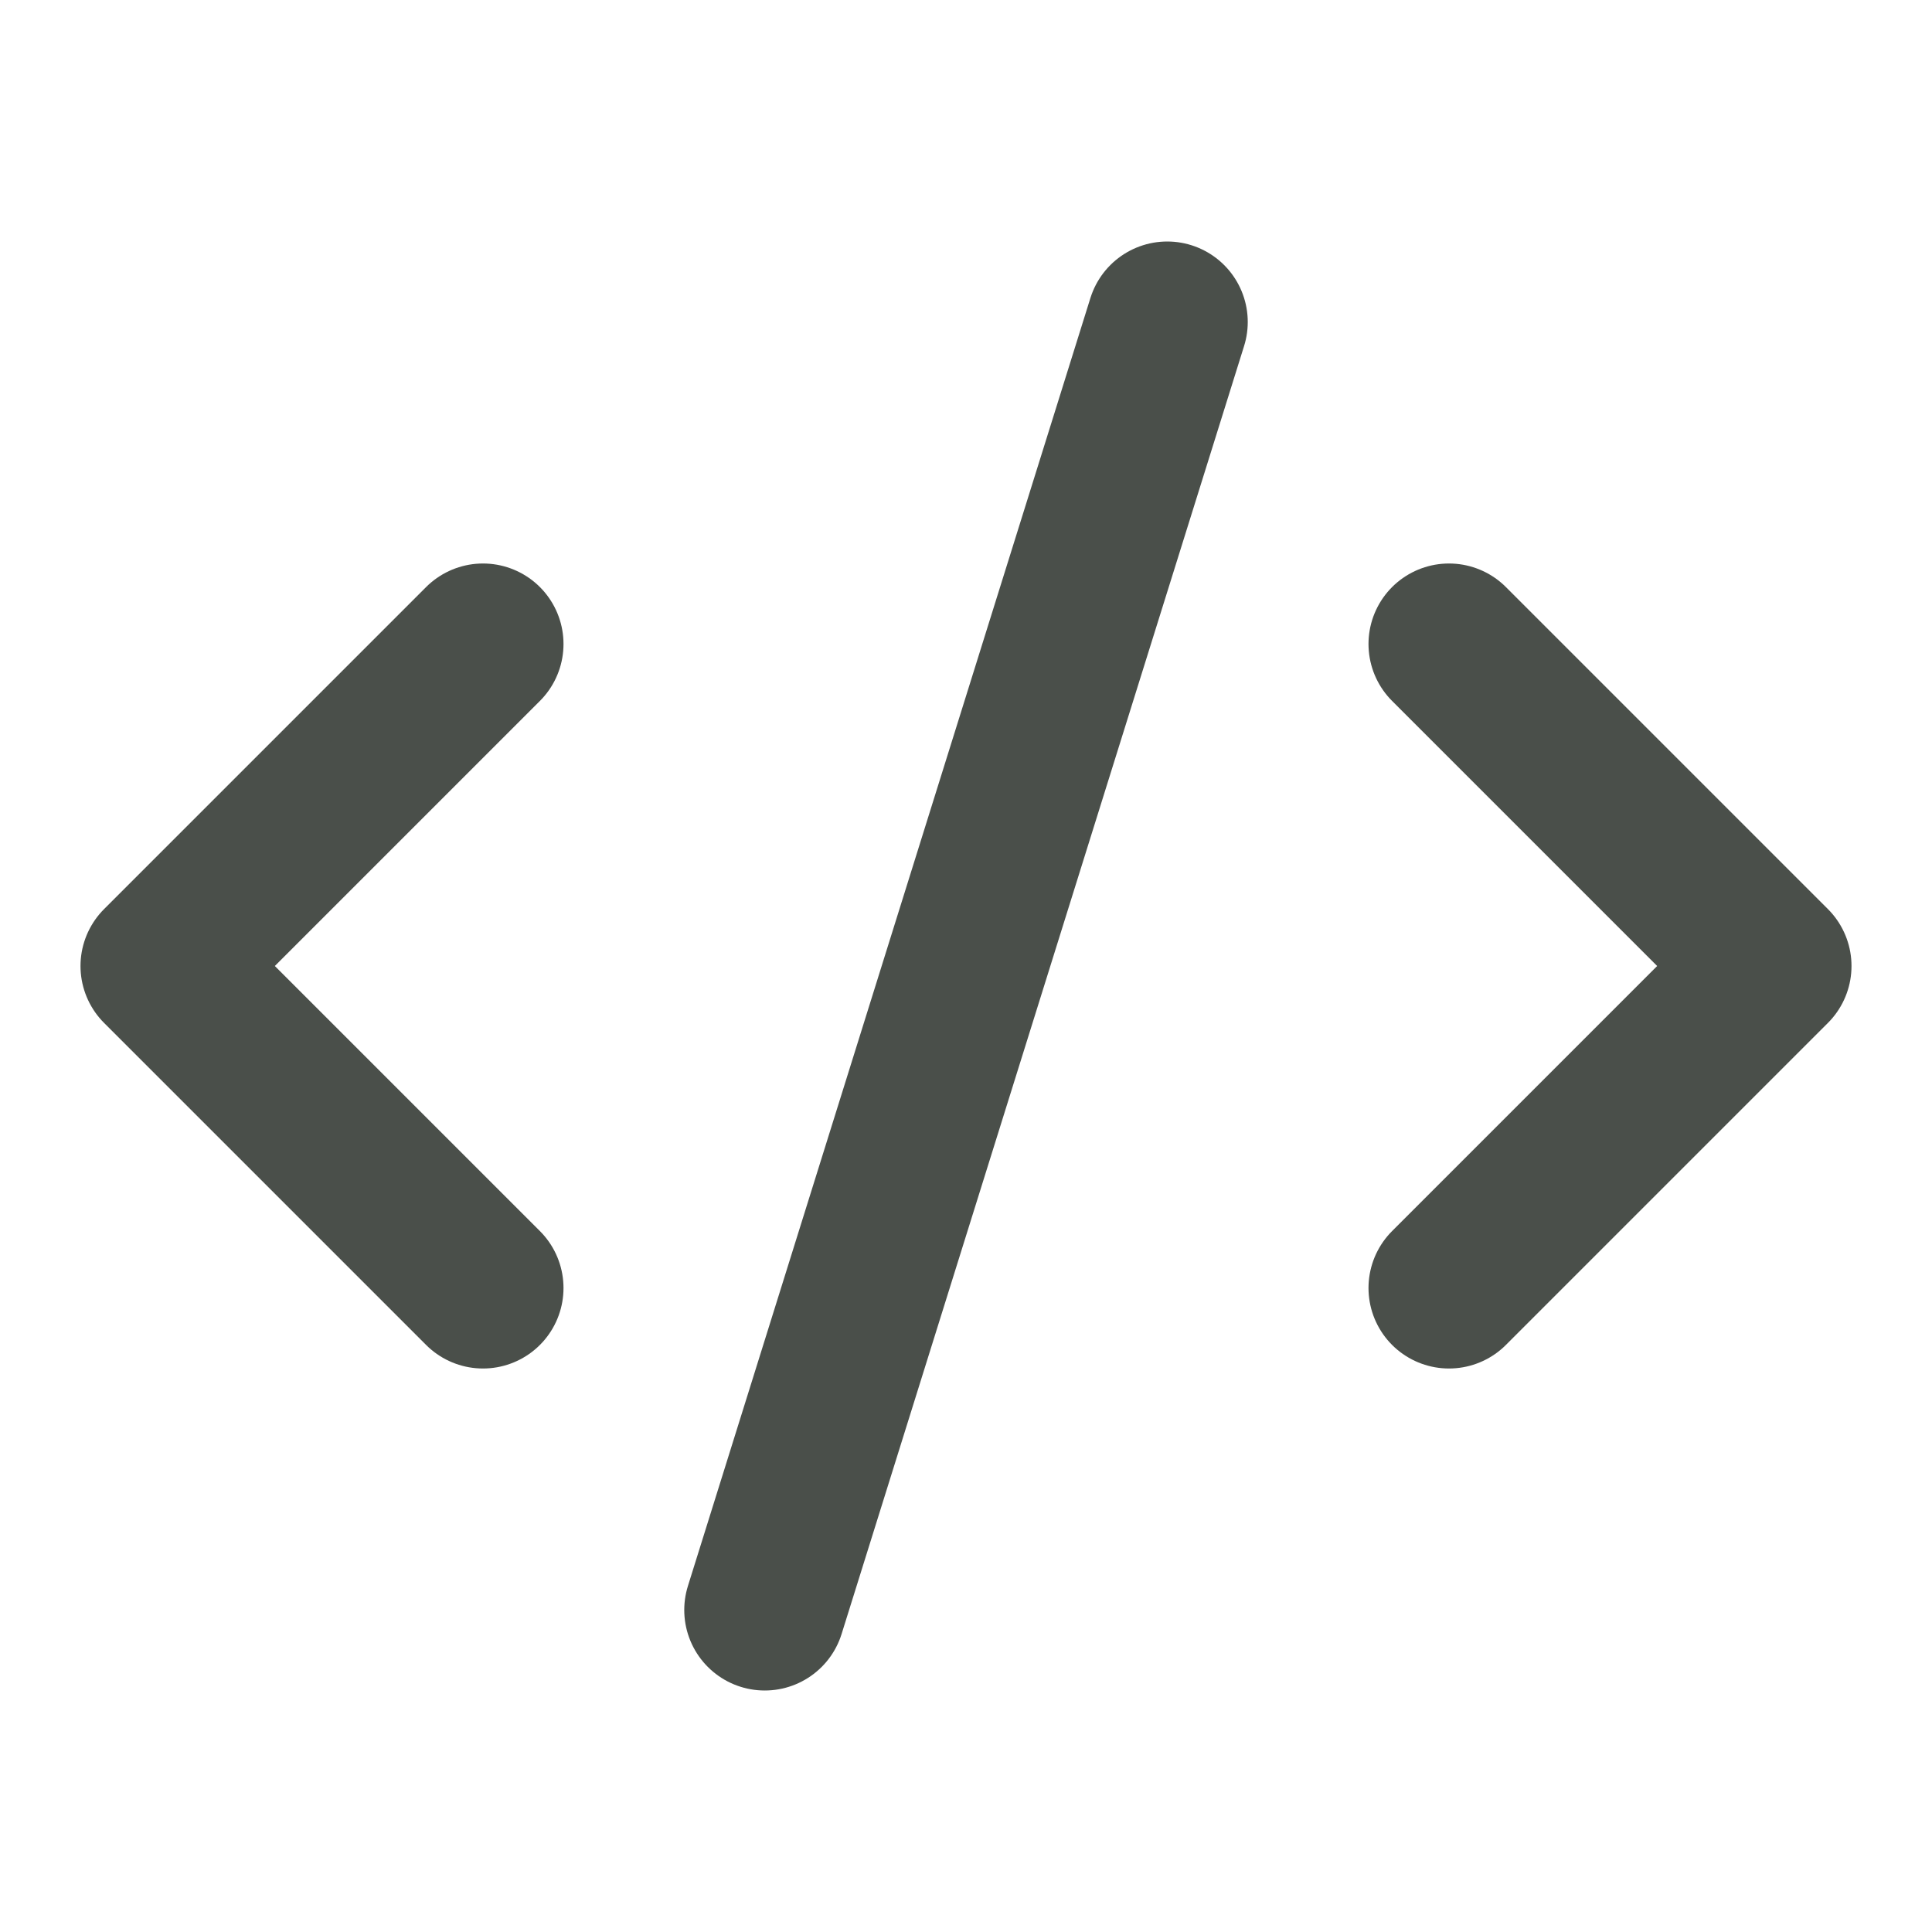
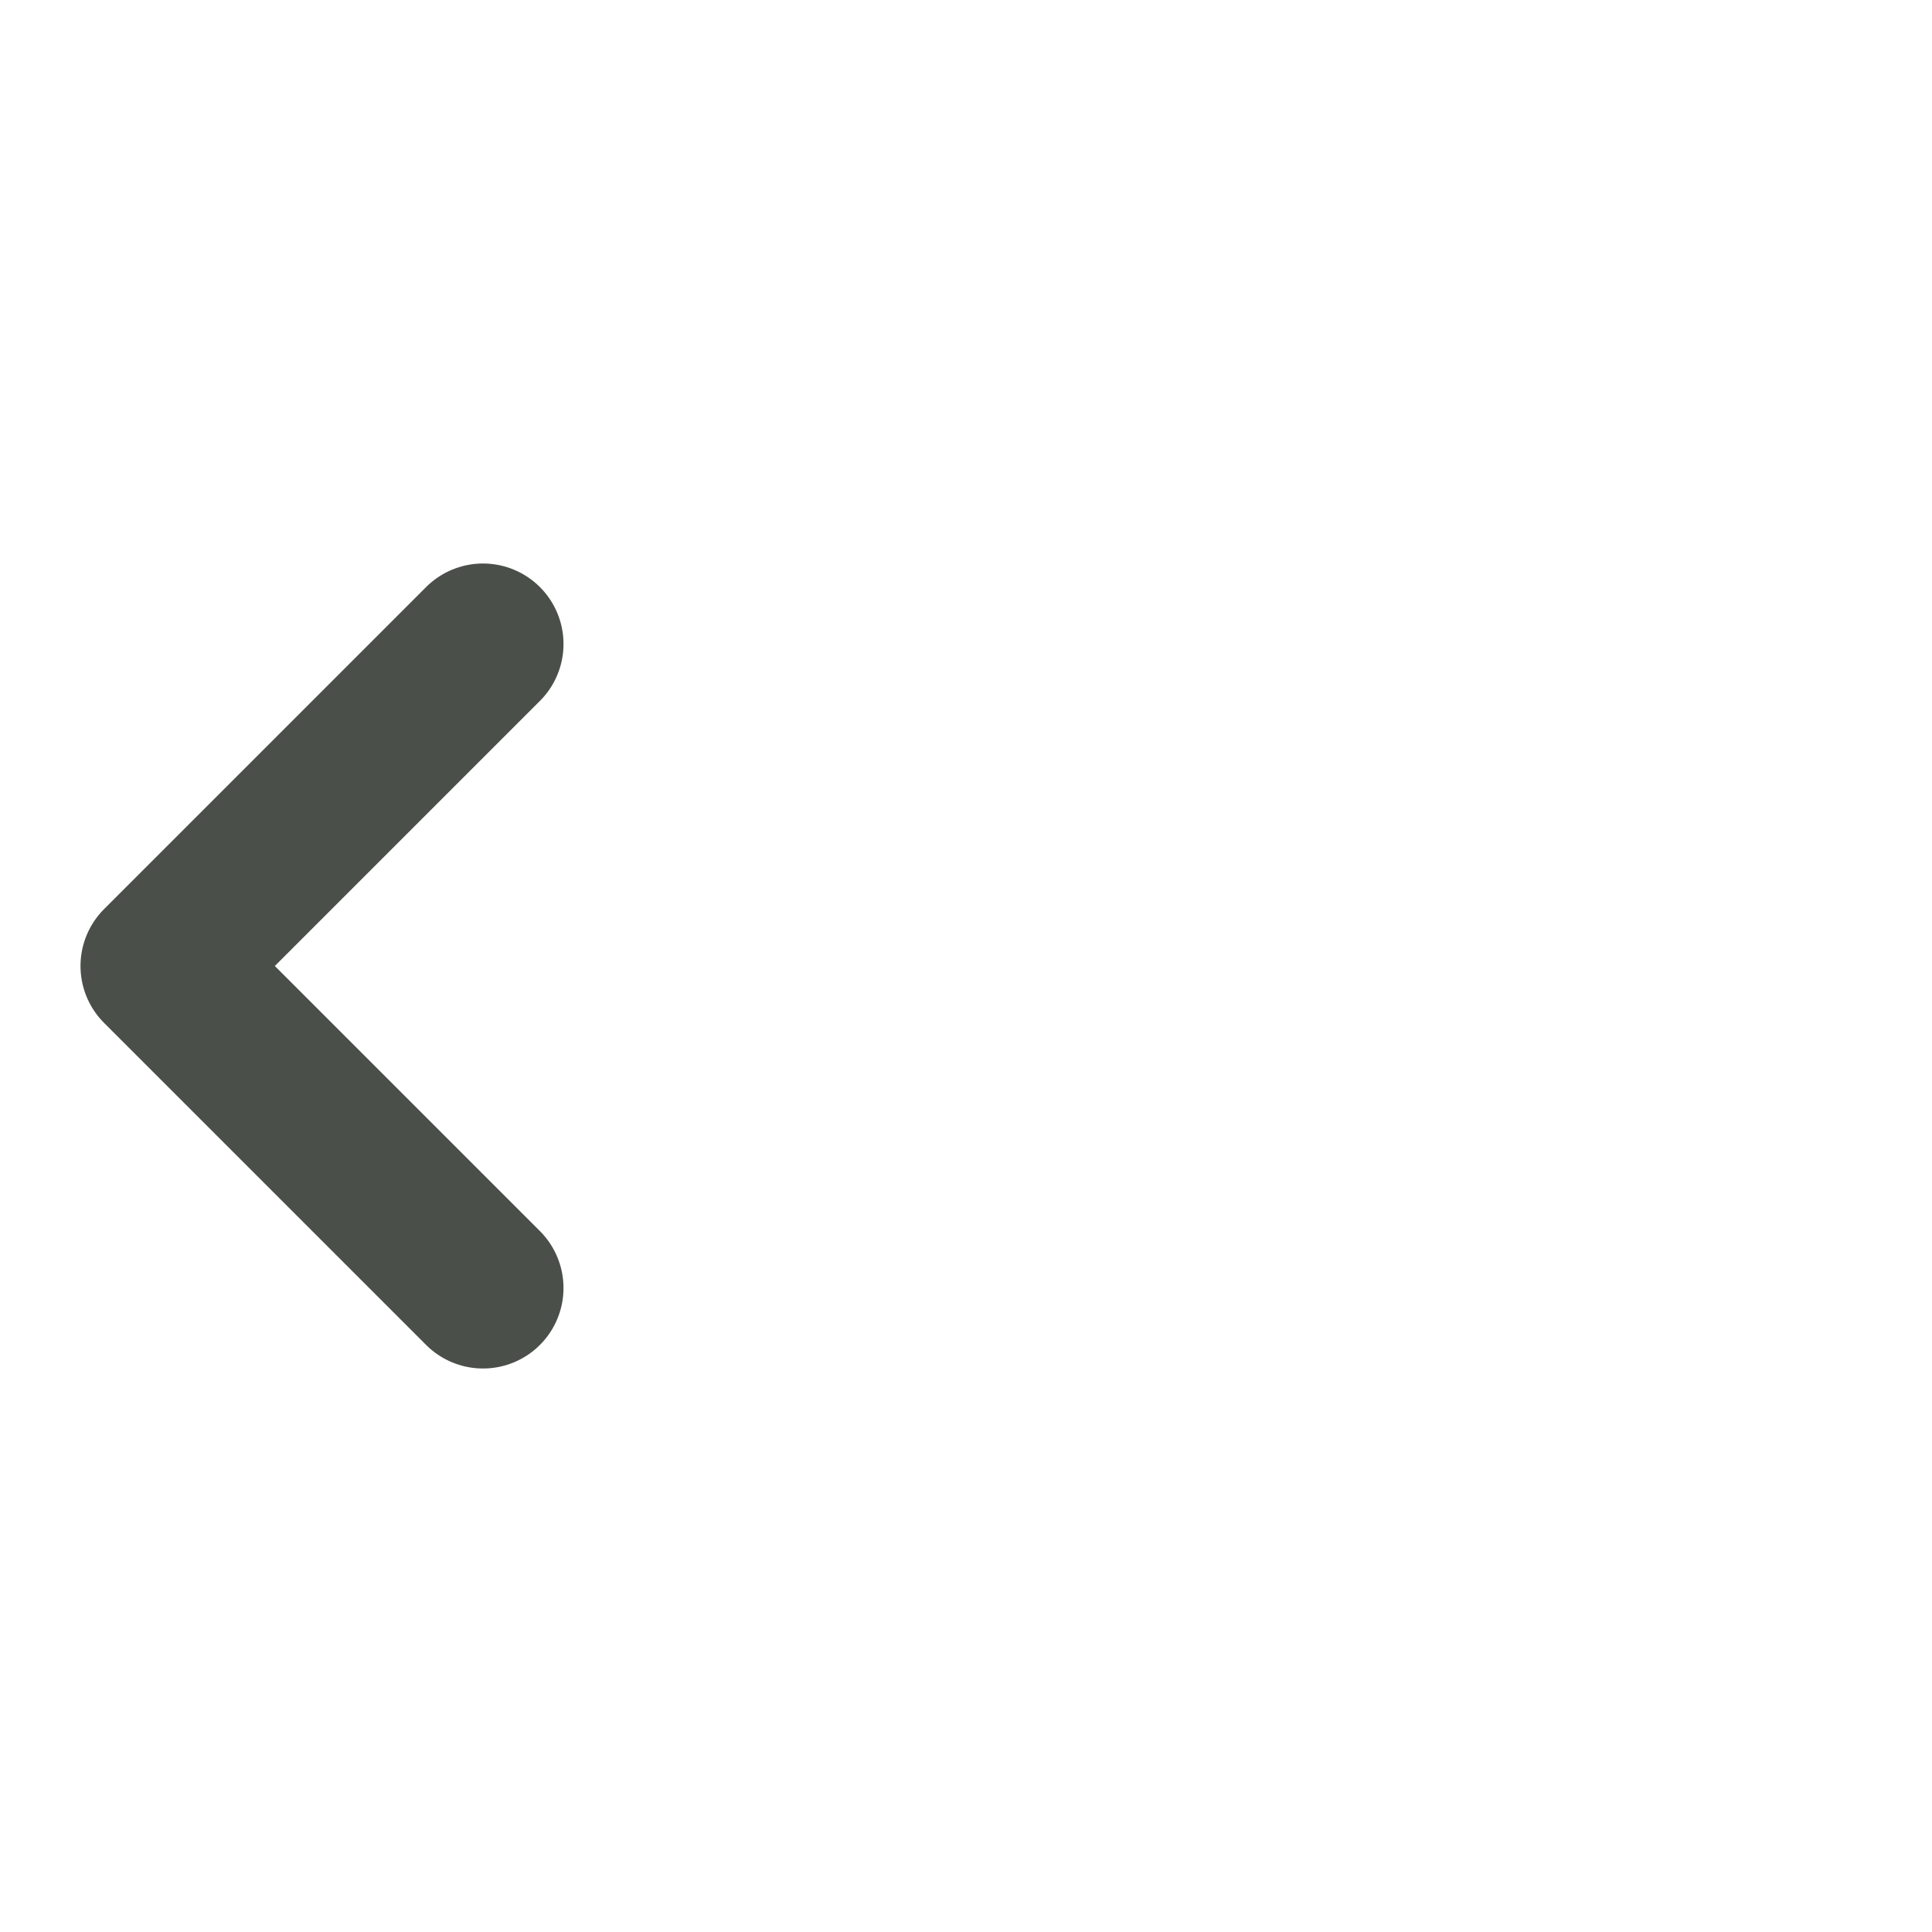
<svg xmlns="http://www.w3.org/2000/svg" width="24" height="24" viewBox="0 0 24 24" fill="none" stroke="#4A4F4A" stroke-width="2" stroke-linecap="round" stroke-linejoin="round" class="lucide lucide-code-xml">
-   <path d="m18 16 4-4-4-4" />
  <path d="m6 8-4 4 4 4" />
-   <path d="m14.5 4-5 16" />
</svg>